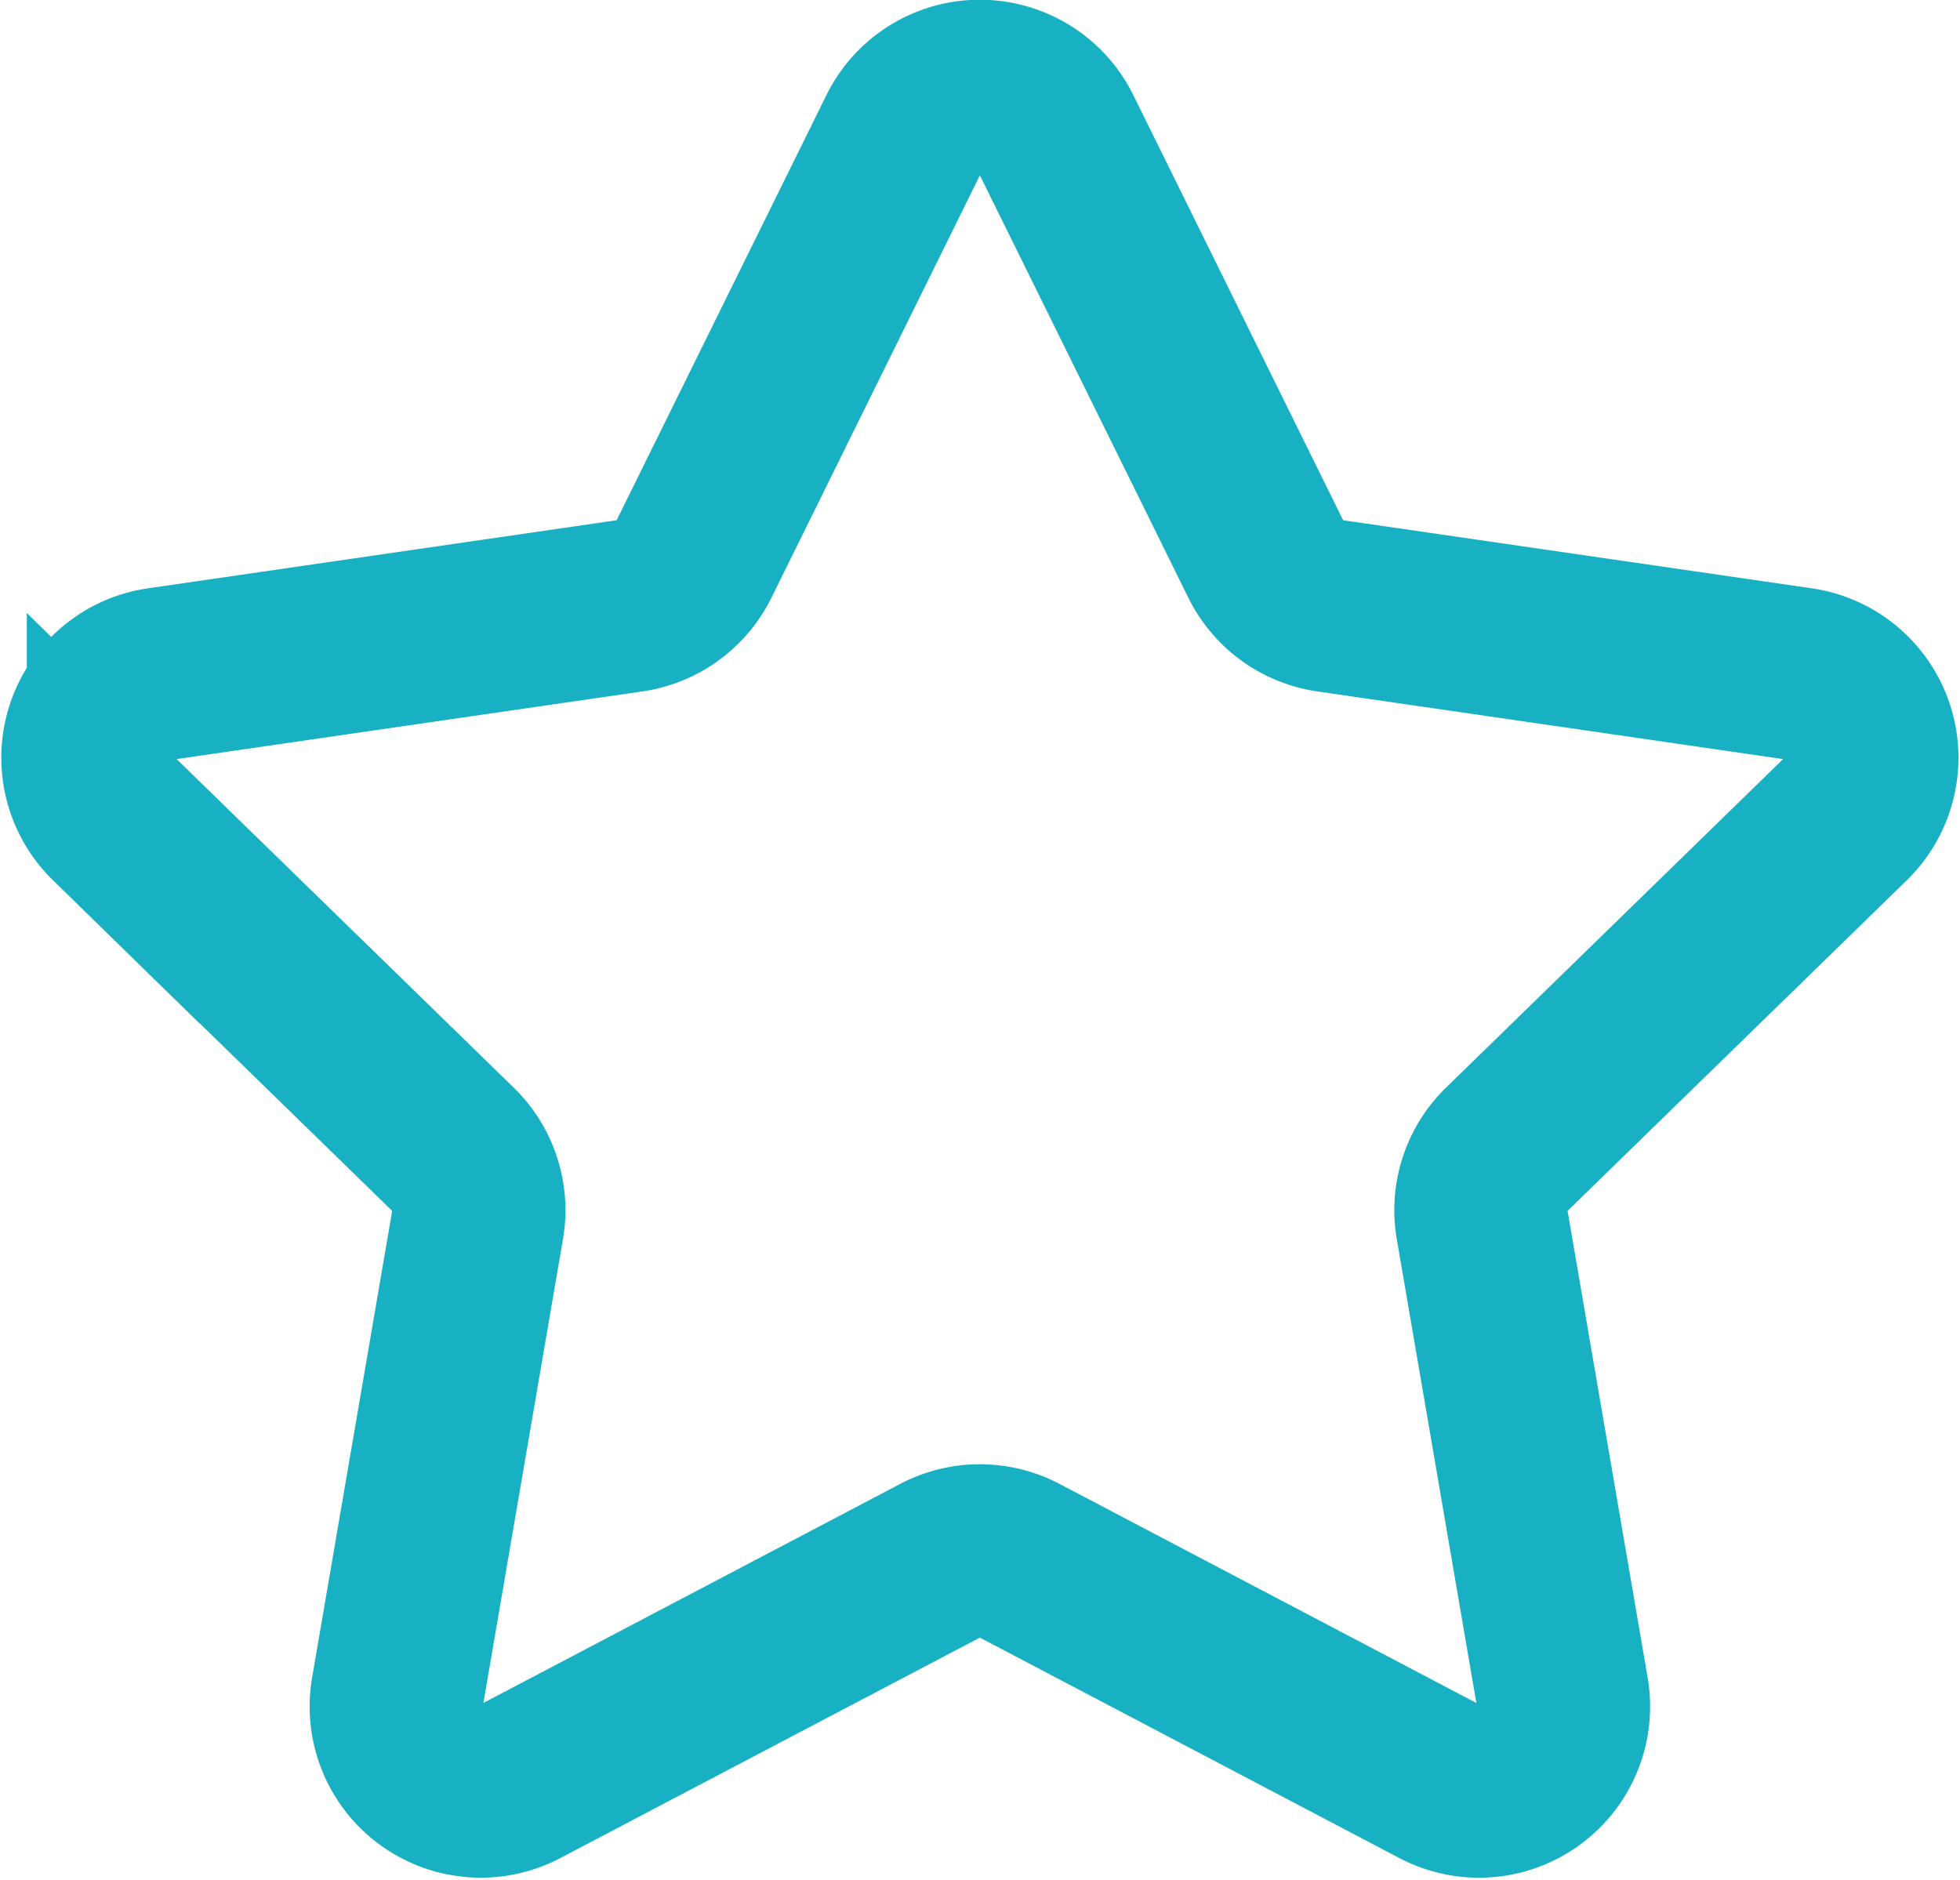
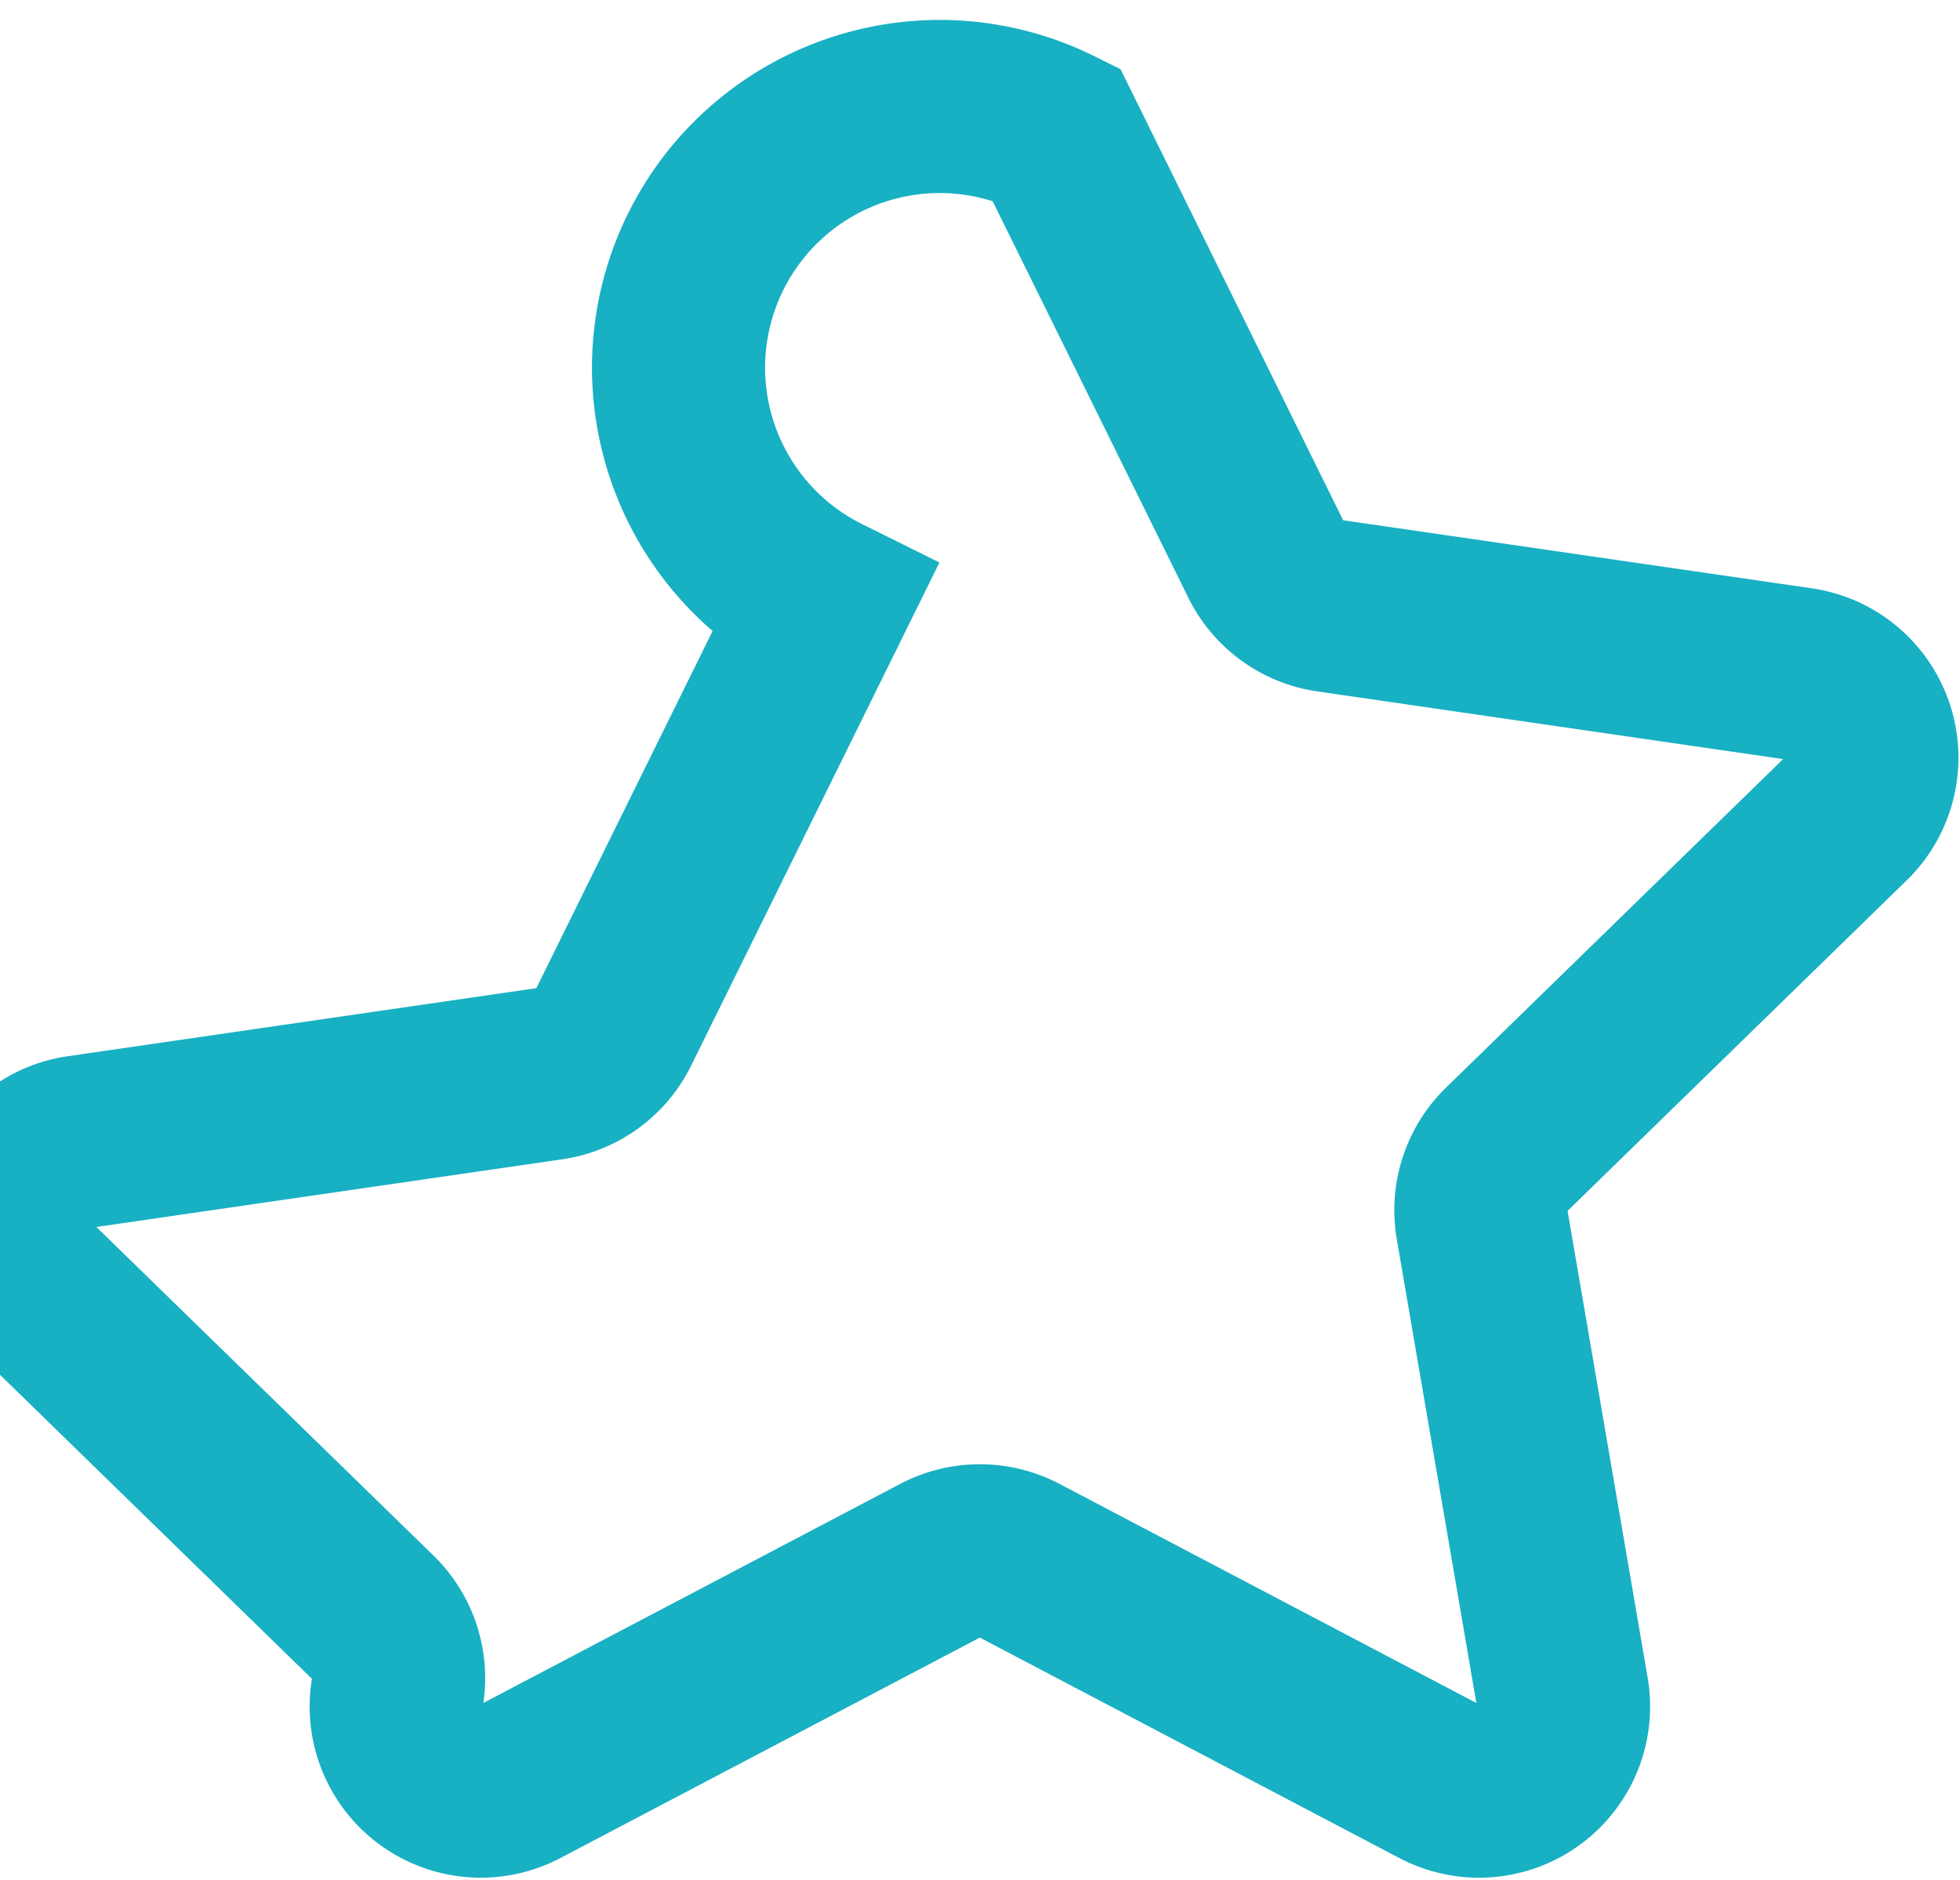
<svg xmlns="http://www.w3.org/2000/svg" width="39.63" height="38.014" viewBox="0 0 39.63 38.014">
  <defs>
    <style>.a{fill:none;stroke:#18b0c3;stroke-miterlimit:10;stroke-width:3.5px;}</style>
  </defs>
-   <path class="a" d="M879.621,881.212l4.248,8.608a1.712,1.712,0,0,0,1.288.936l9.5,1.38a1.711,1.711,0,0,1,.948,2.917l-6.874,6.7a1.709,1.709,0,0,0-.492,1.514l1.623,9.461a1.71,1.71,0,0,1-2.482,1.8l-8.5-4.467a1.714,1.714,0,0,0-1.592,0l-8.5,4.467a1.71,1.71,0,0,1-2.481-1.8l1.623-9.461a1.709,1.709,0,0,0-.492-1.514l-6.874-6.7a1.711,1.711,0,0,1,.948-2.917l9.5-1.38a1.712,1.712,0,0,0,1.288-.936l4.248-8.608A1.71,1.71,0,0,1,879.621,881.212Z" transform="translate(-858.272 -878.508)" />
+   <path class="a" d="M879.621,881.212l4.248,8.608a1.712,1.712,0,0,0,1.288.936l9.5,1.38a1.711,1.711,0,0,1,.948,2.917l-6.874,6.7a1.709,1.709,0,0,0-.492,1.514l1.623,9.461a1.71,1.71,0,0,1-2.482,1.8l-8.5-4.467a1.714,1.714,0,0,0-1.592,0l-8.5,4.467a1.71,1.71,0,0,1-2.481-1.8a1.709,1.709,0,0,0-.492-1.514l-6.874-6.7a1.711,1.711,0,0,1,.948-2.917l9.5-1.38a1.712,1.712,0,0,0,1.288-.936l4.248-8.608A1.71,1.71,0,0,1,879.621,881.212Z" transform="translate(-858.272 -878.508)" />
</svg>